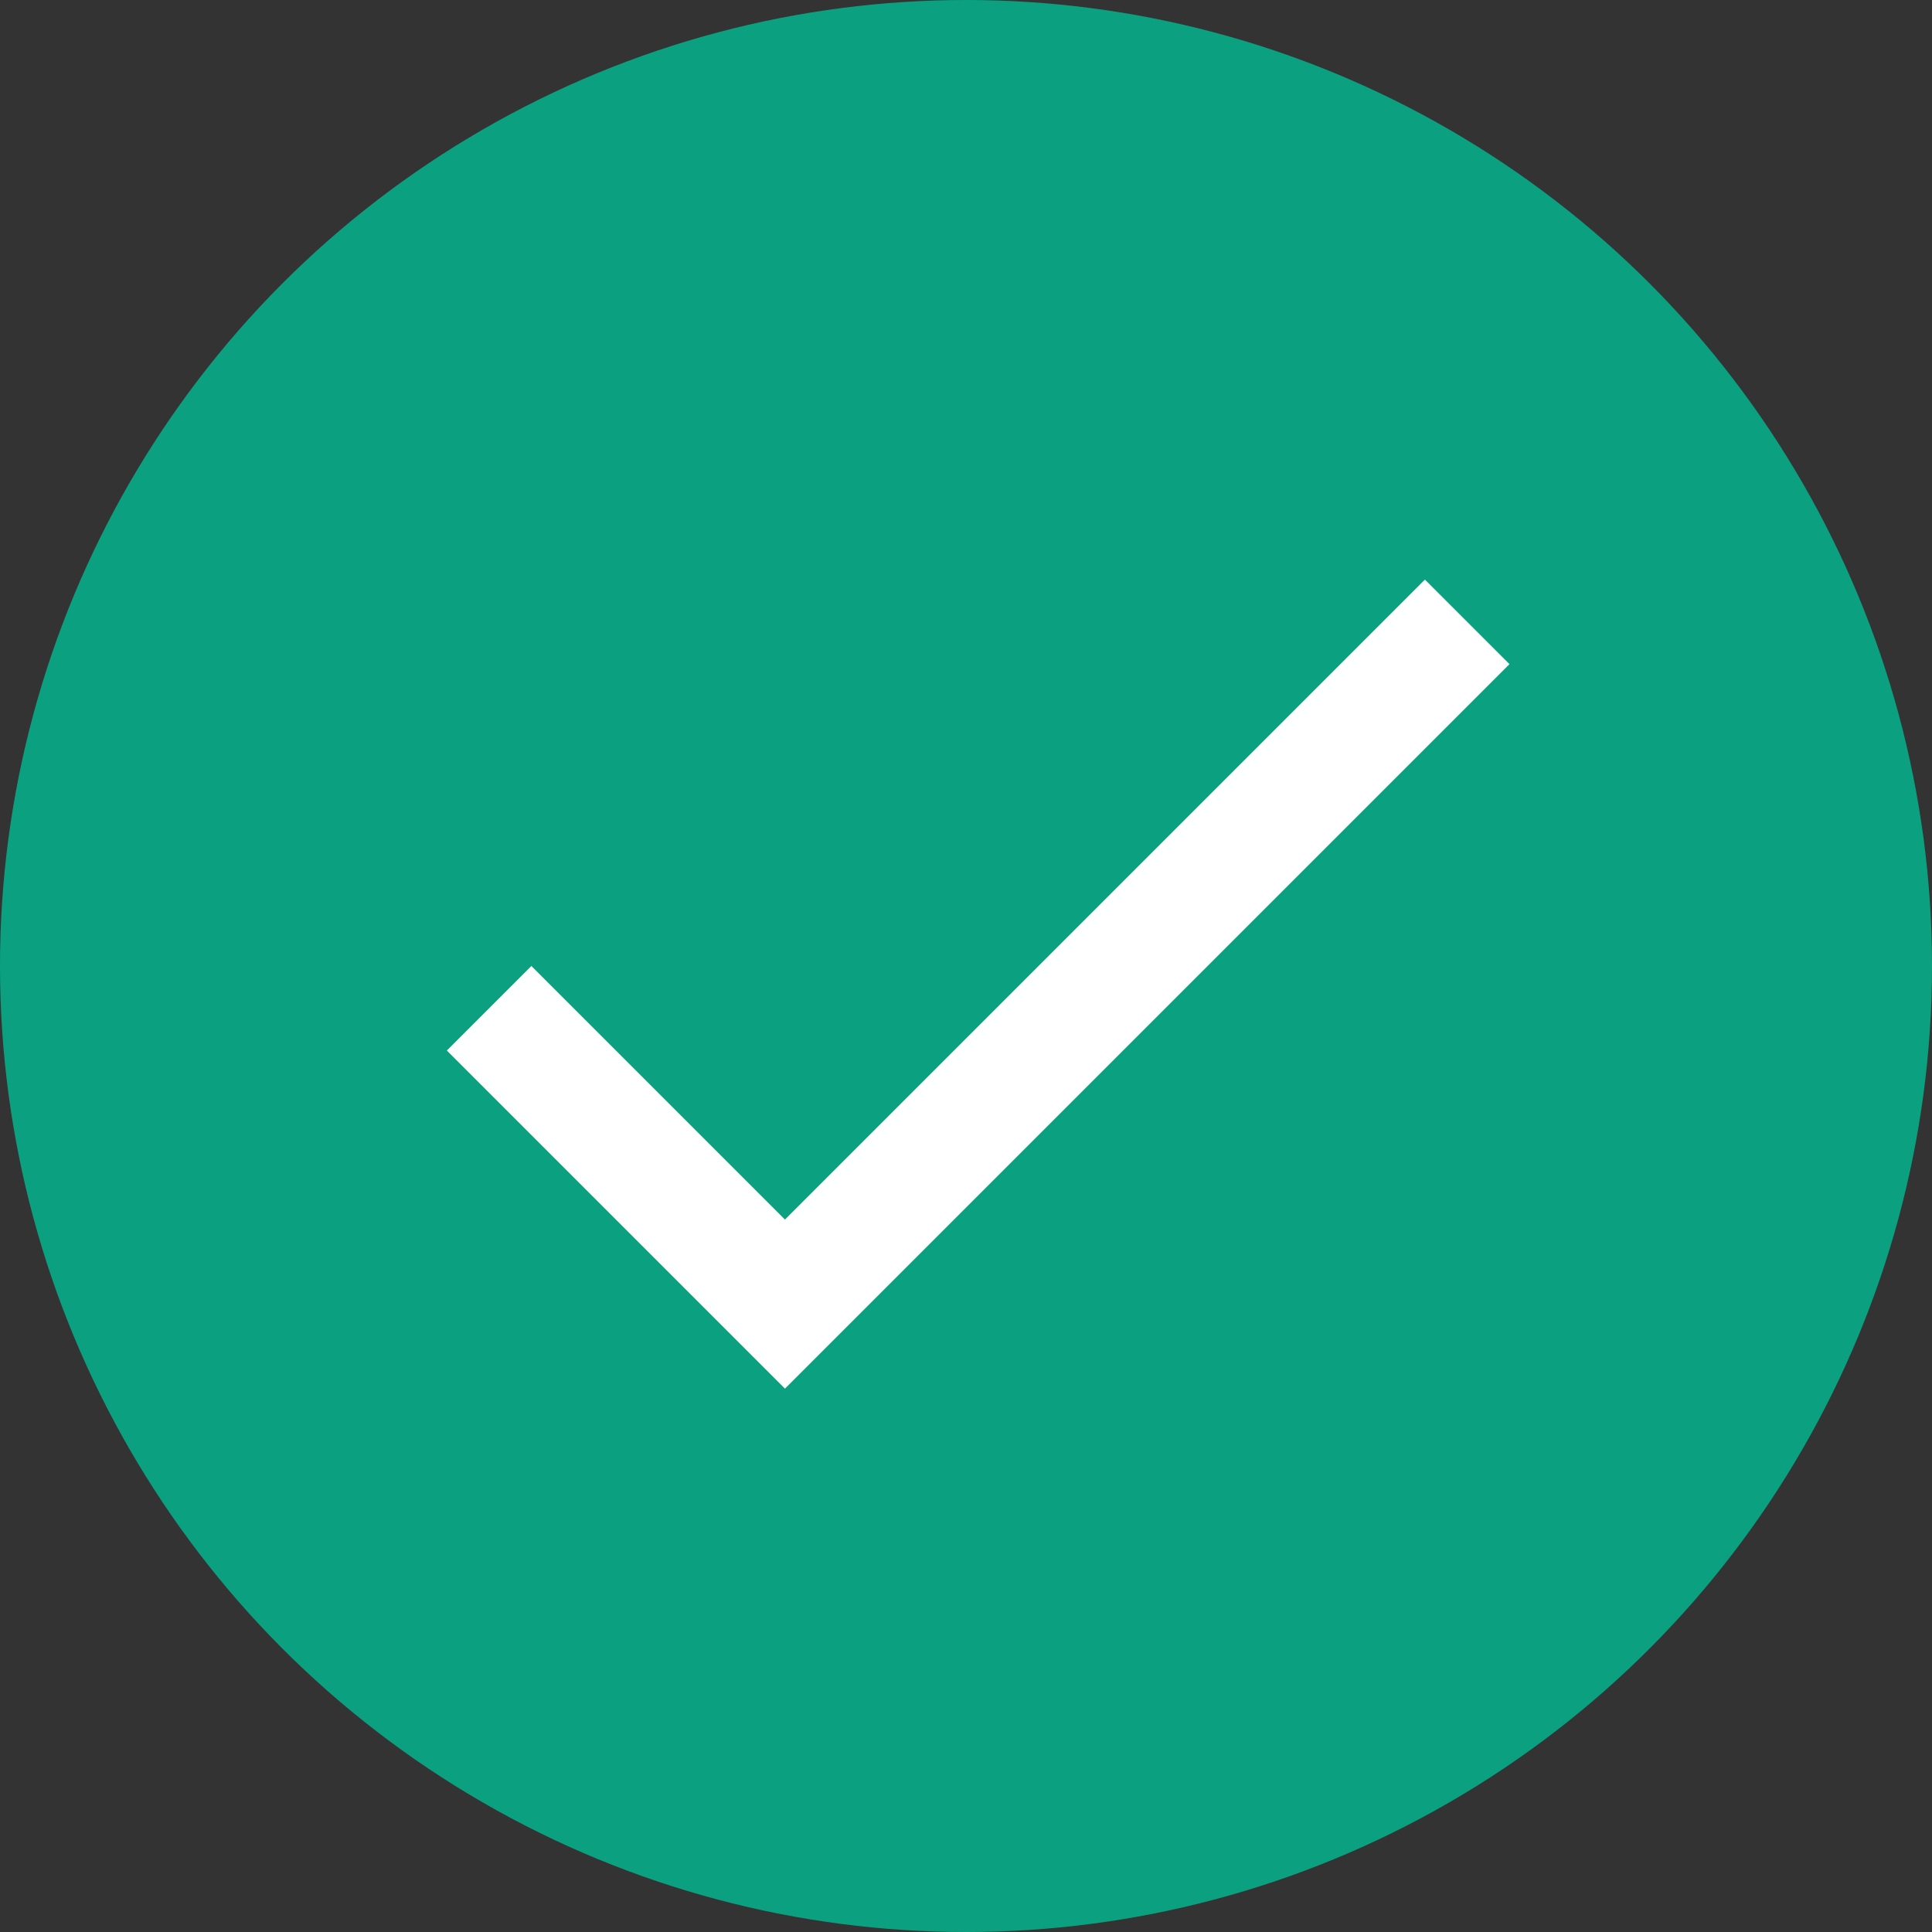
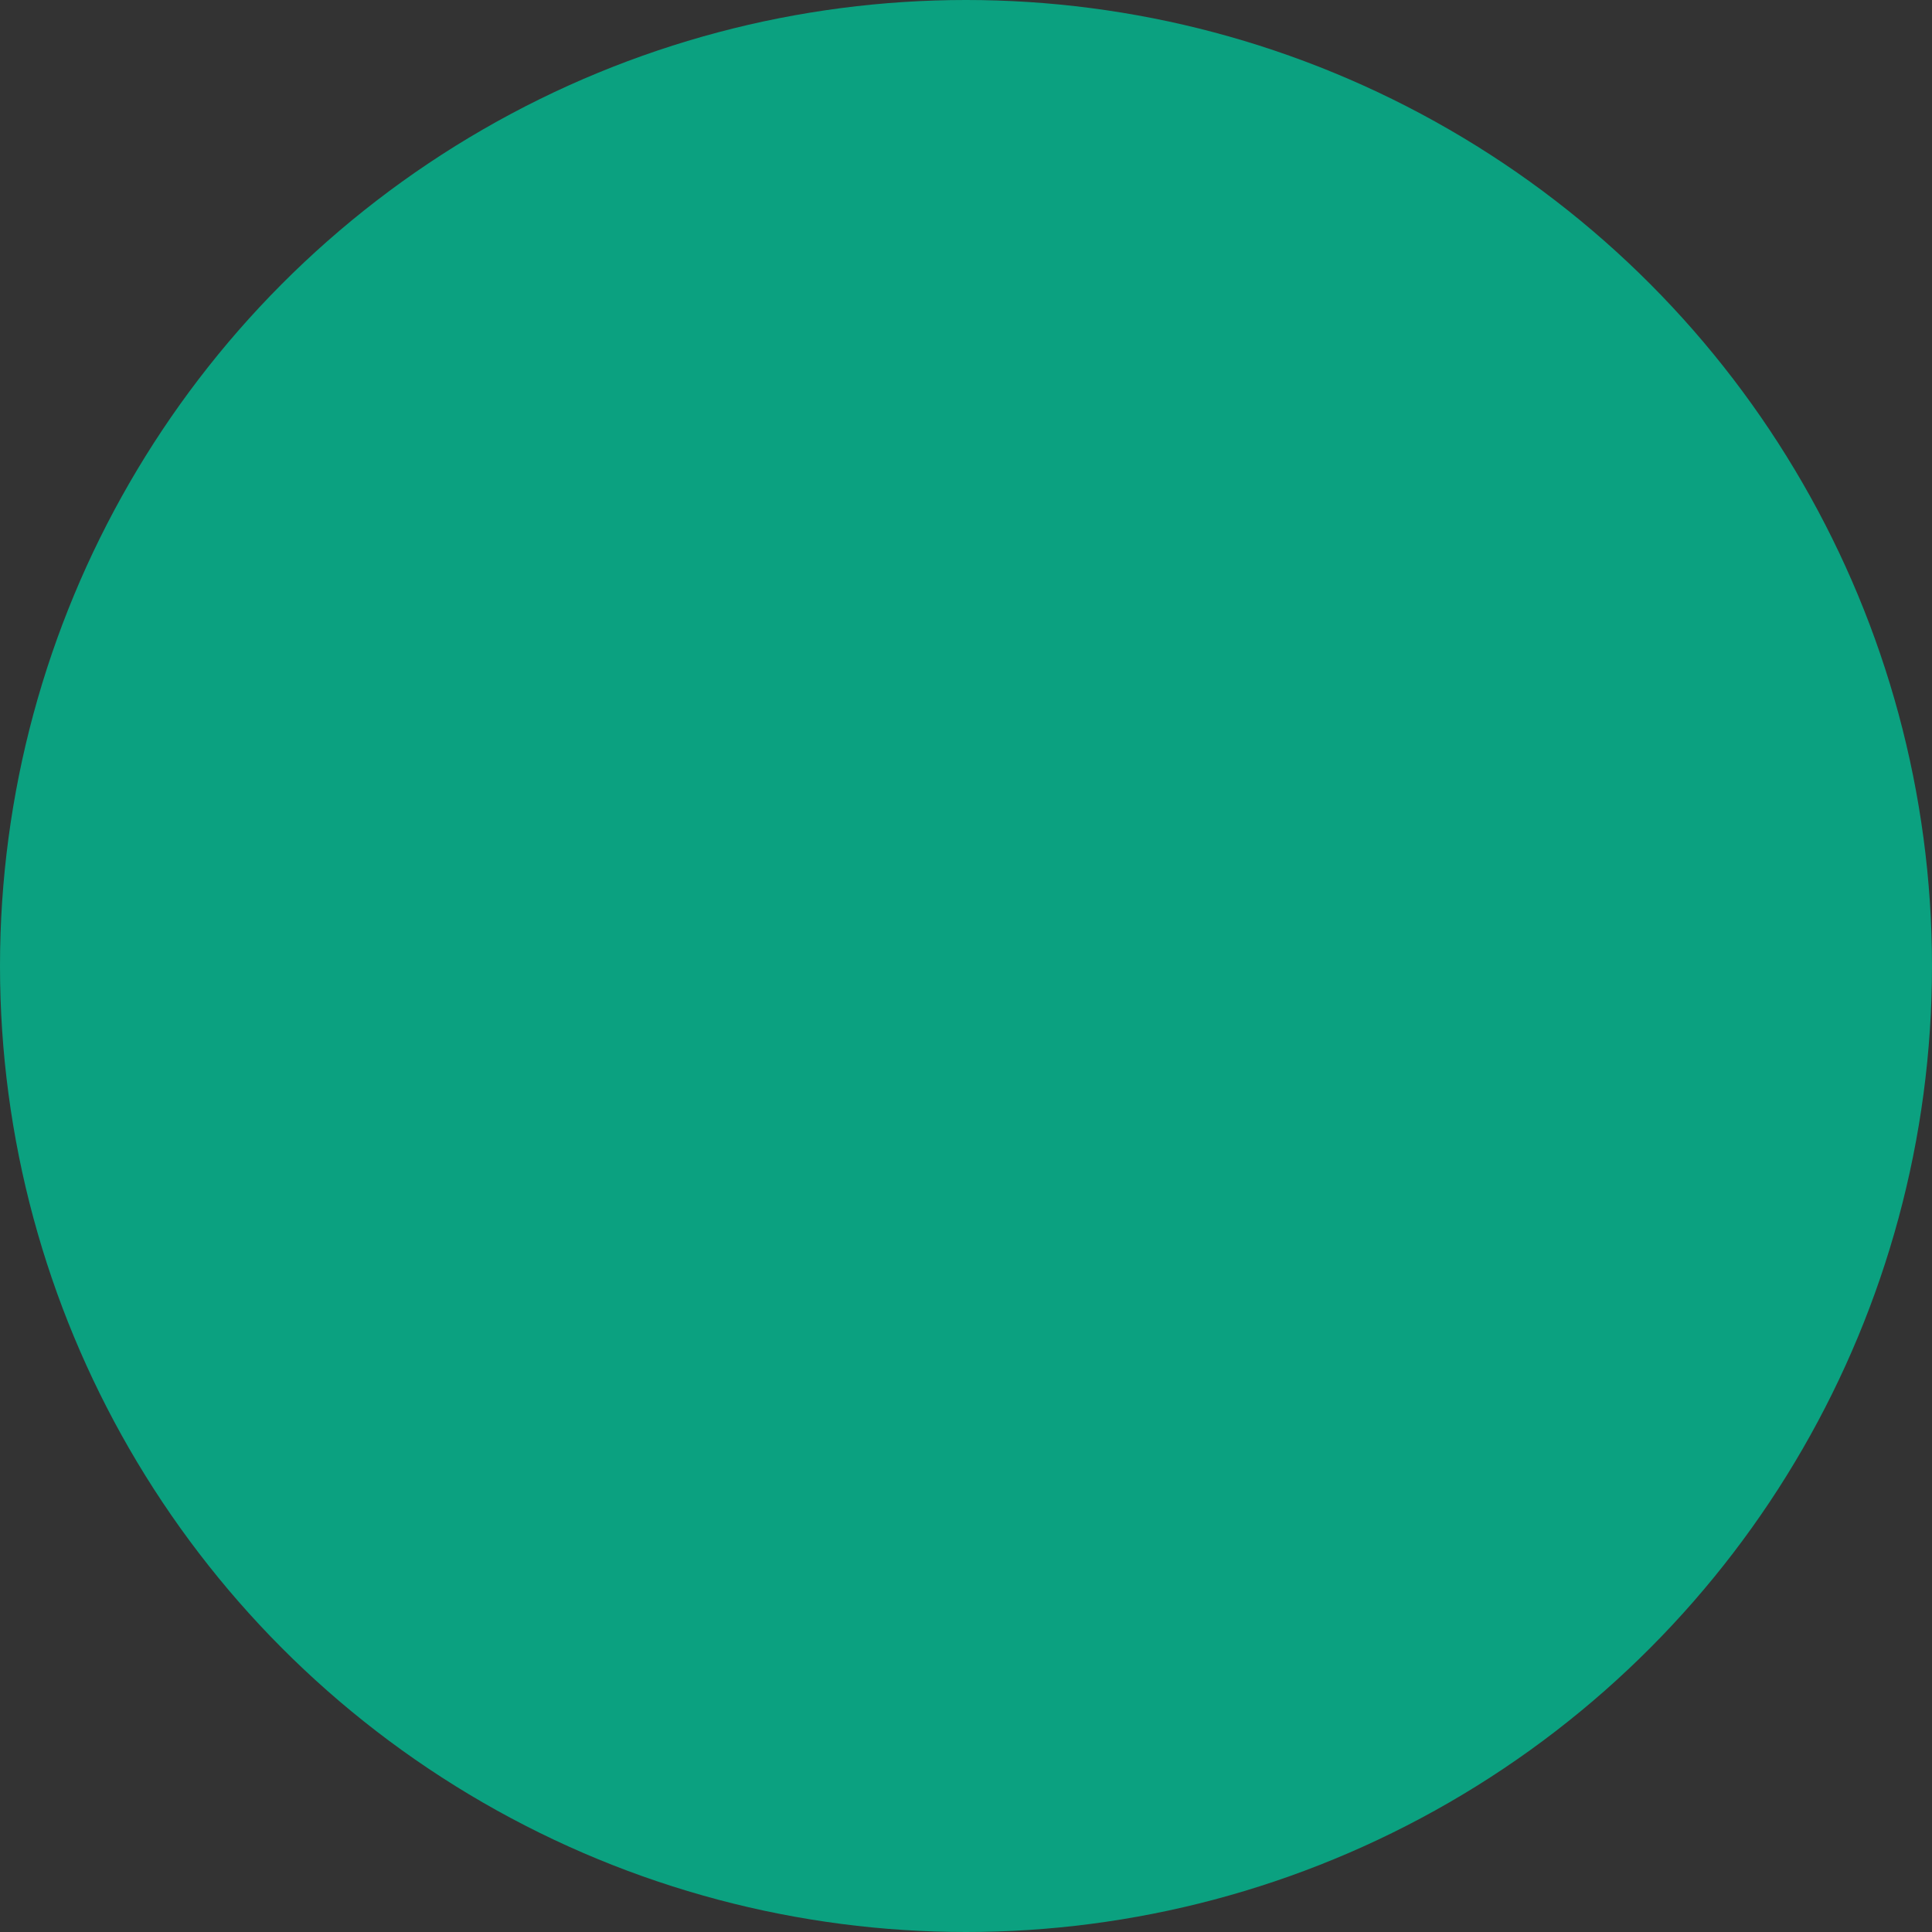
<svg xmlns="http://www.w3.org/2000/svg" width="24" height="24" viewBox="0 0 24 24" fill="none">
  <rect x="0" y="0" width="24" height="24" fill="#333333" stroke="none" />
  <circle cx="12" cy="12" r="12" fill="#0BA180" />
-   <path d="M9.751 15.15L6.601 12L5.551 13.05L9.751 17.25L18.751 8.25L17.701 7.2L9.751 15.15Z" fill="white" />
</svg>